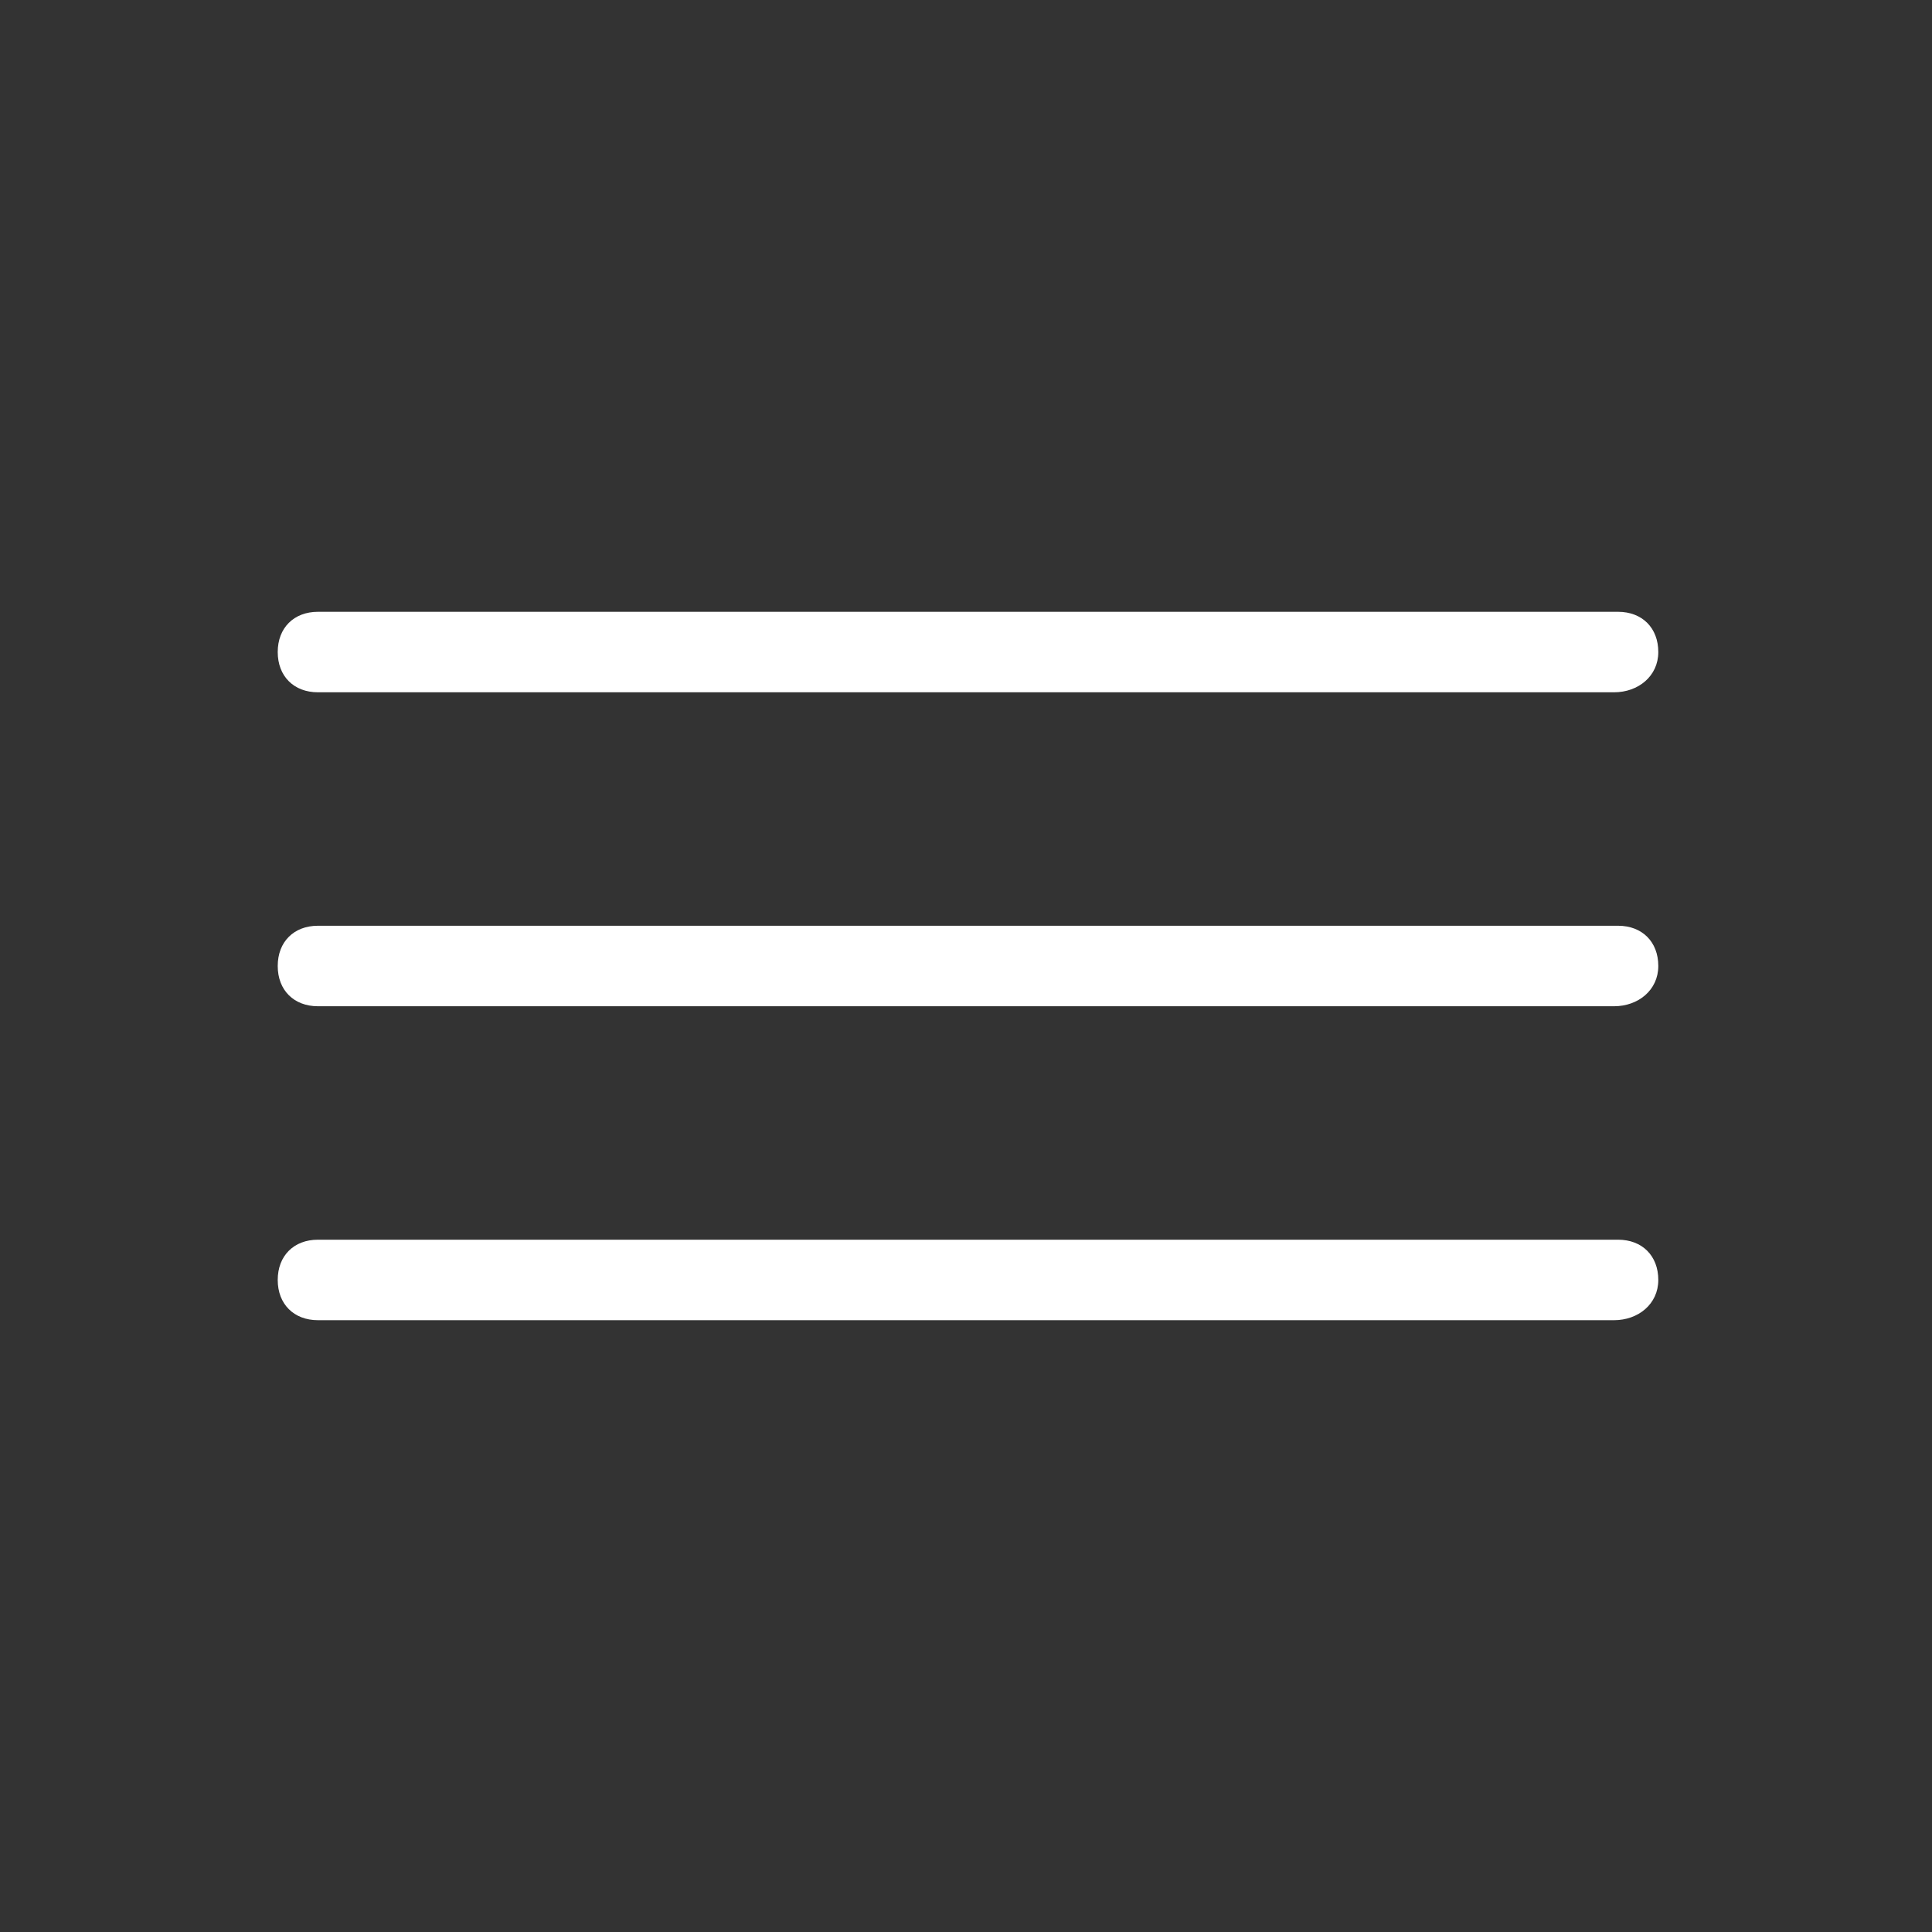
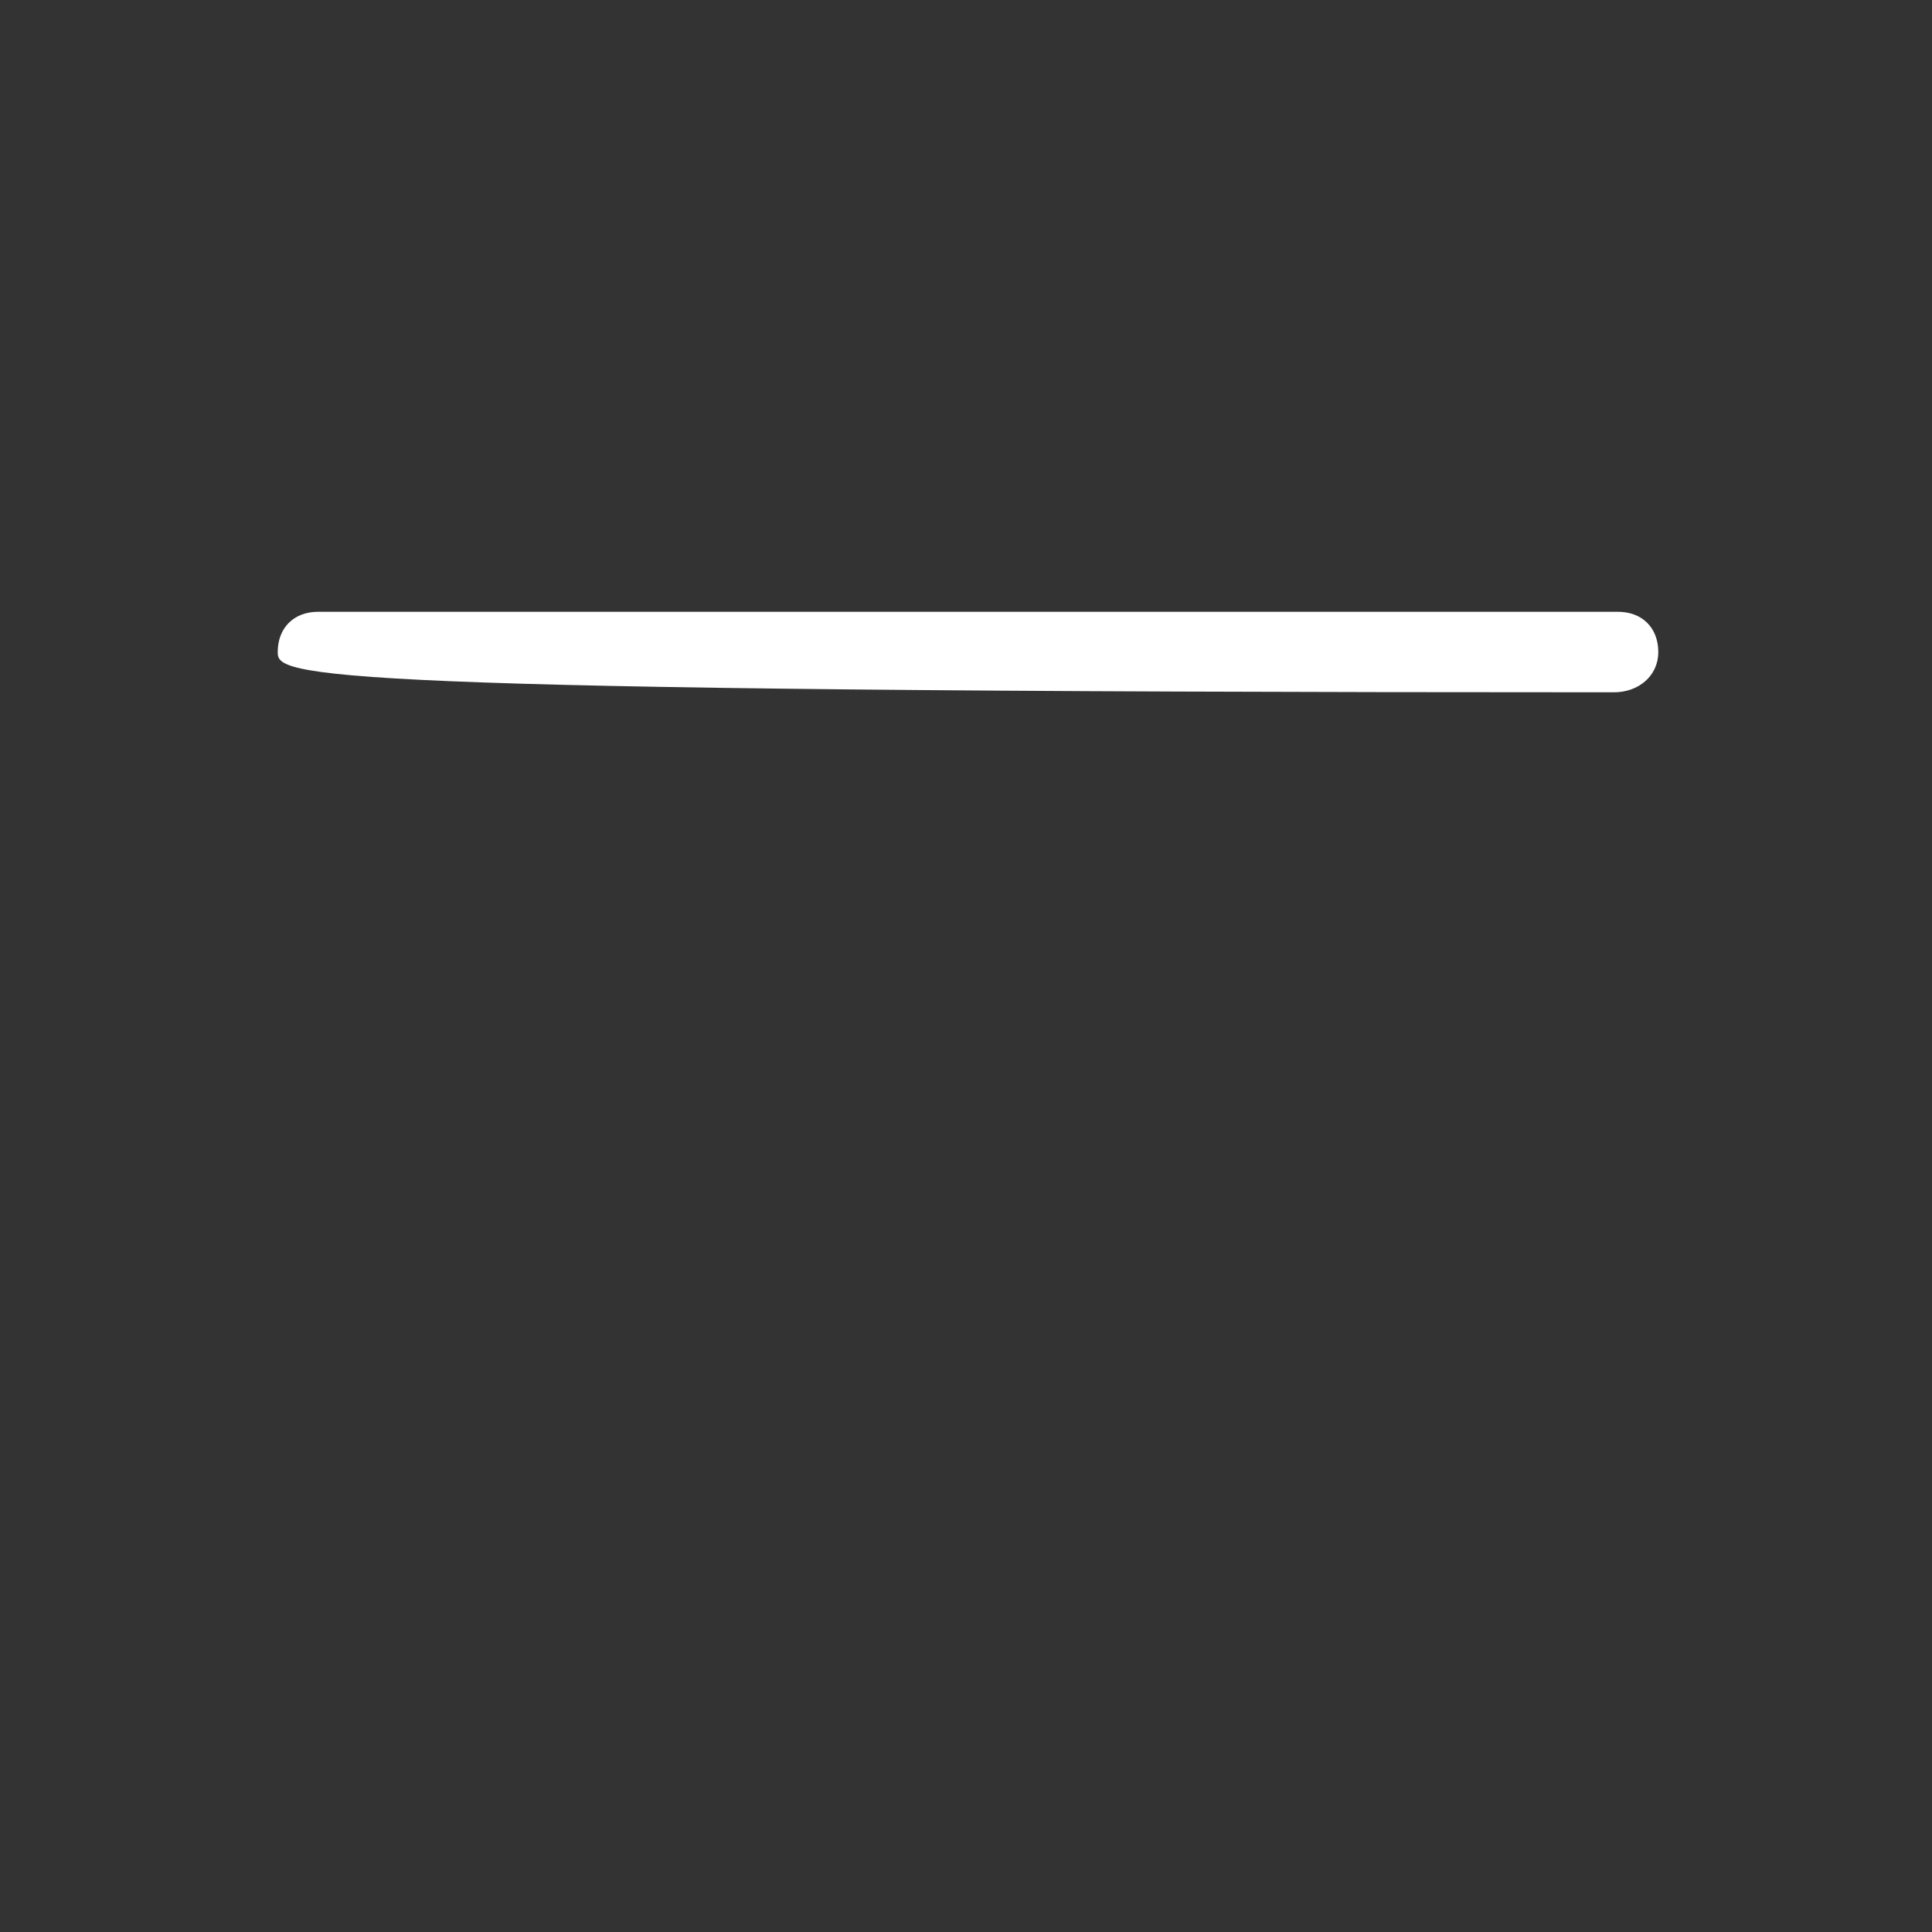
<svg xmlns="http://www.w3.org/2000/svg" width="48" height="48" viewBox="0 0 48 48" fill="none">
  <rect x="0" y="0" width="48" height="48" fill="#333333" stroke="none" />
-   <path d="M40.1 17.2H7.9C7.3 17.2 6.9 16.8 6.9 16.2C6.9 15.6 7.3 15.2 7.9 15.2H40.2C40.8 15.2 41.2 15.6 41.2 16.2C41.2 16.8 40.7 17.2 40.1 17.2Z" fill="white" />
-   <path d="M40.1 25H7.9C7.3 25 6.9 24.6 6.9 24C6.9 23.4 7.3 23 7.9 23H40.2C40.8 23 41.2 23.4 41.2 24C41.2 24.6 40.7 25 40.1 25Z" fill="white" />
-   <path d="M40.1 32.8H7.9C7.3 32.8 6.9 32.4 6.9 31.8C6.9 31.2 7.3 30.8 7.9 30.8H40.2C40.8 30.8 41.2 31.2 41.2 31.8C41.2 32.4 40.7 32.8 40.1 32.8Z" fill="white" />
+   <path d="M40.1 17.2C7.3 17.2 6.9 16.8 6.9 16.2C6.9 15.6 7.3 15.2 7.9 15.2H40.2C40.8 15.2 41.2 15.6 41.2 16.2C41.2 16.8 40.7 17.2 40.1 17.2Z" fill="white" />
</svg>